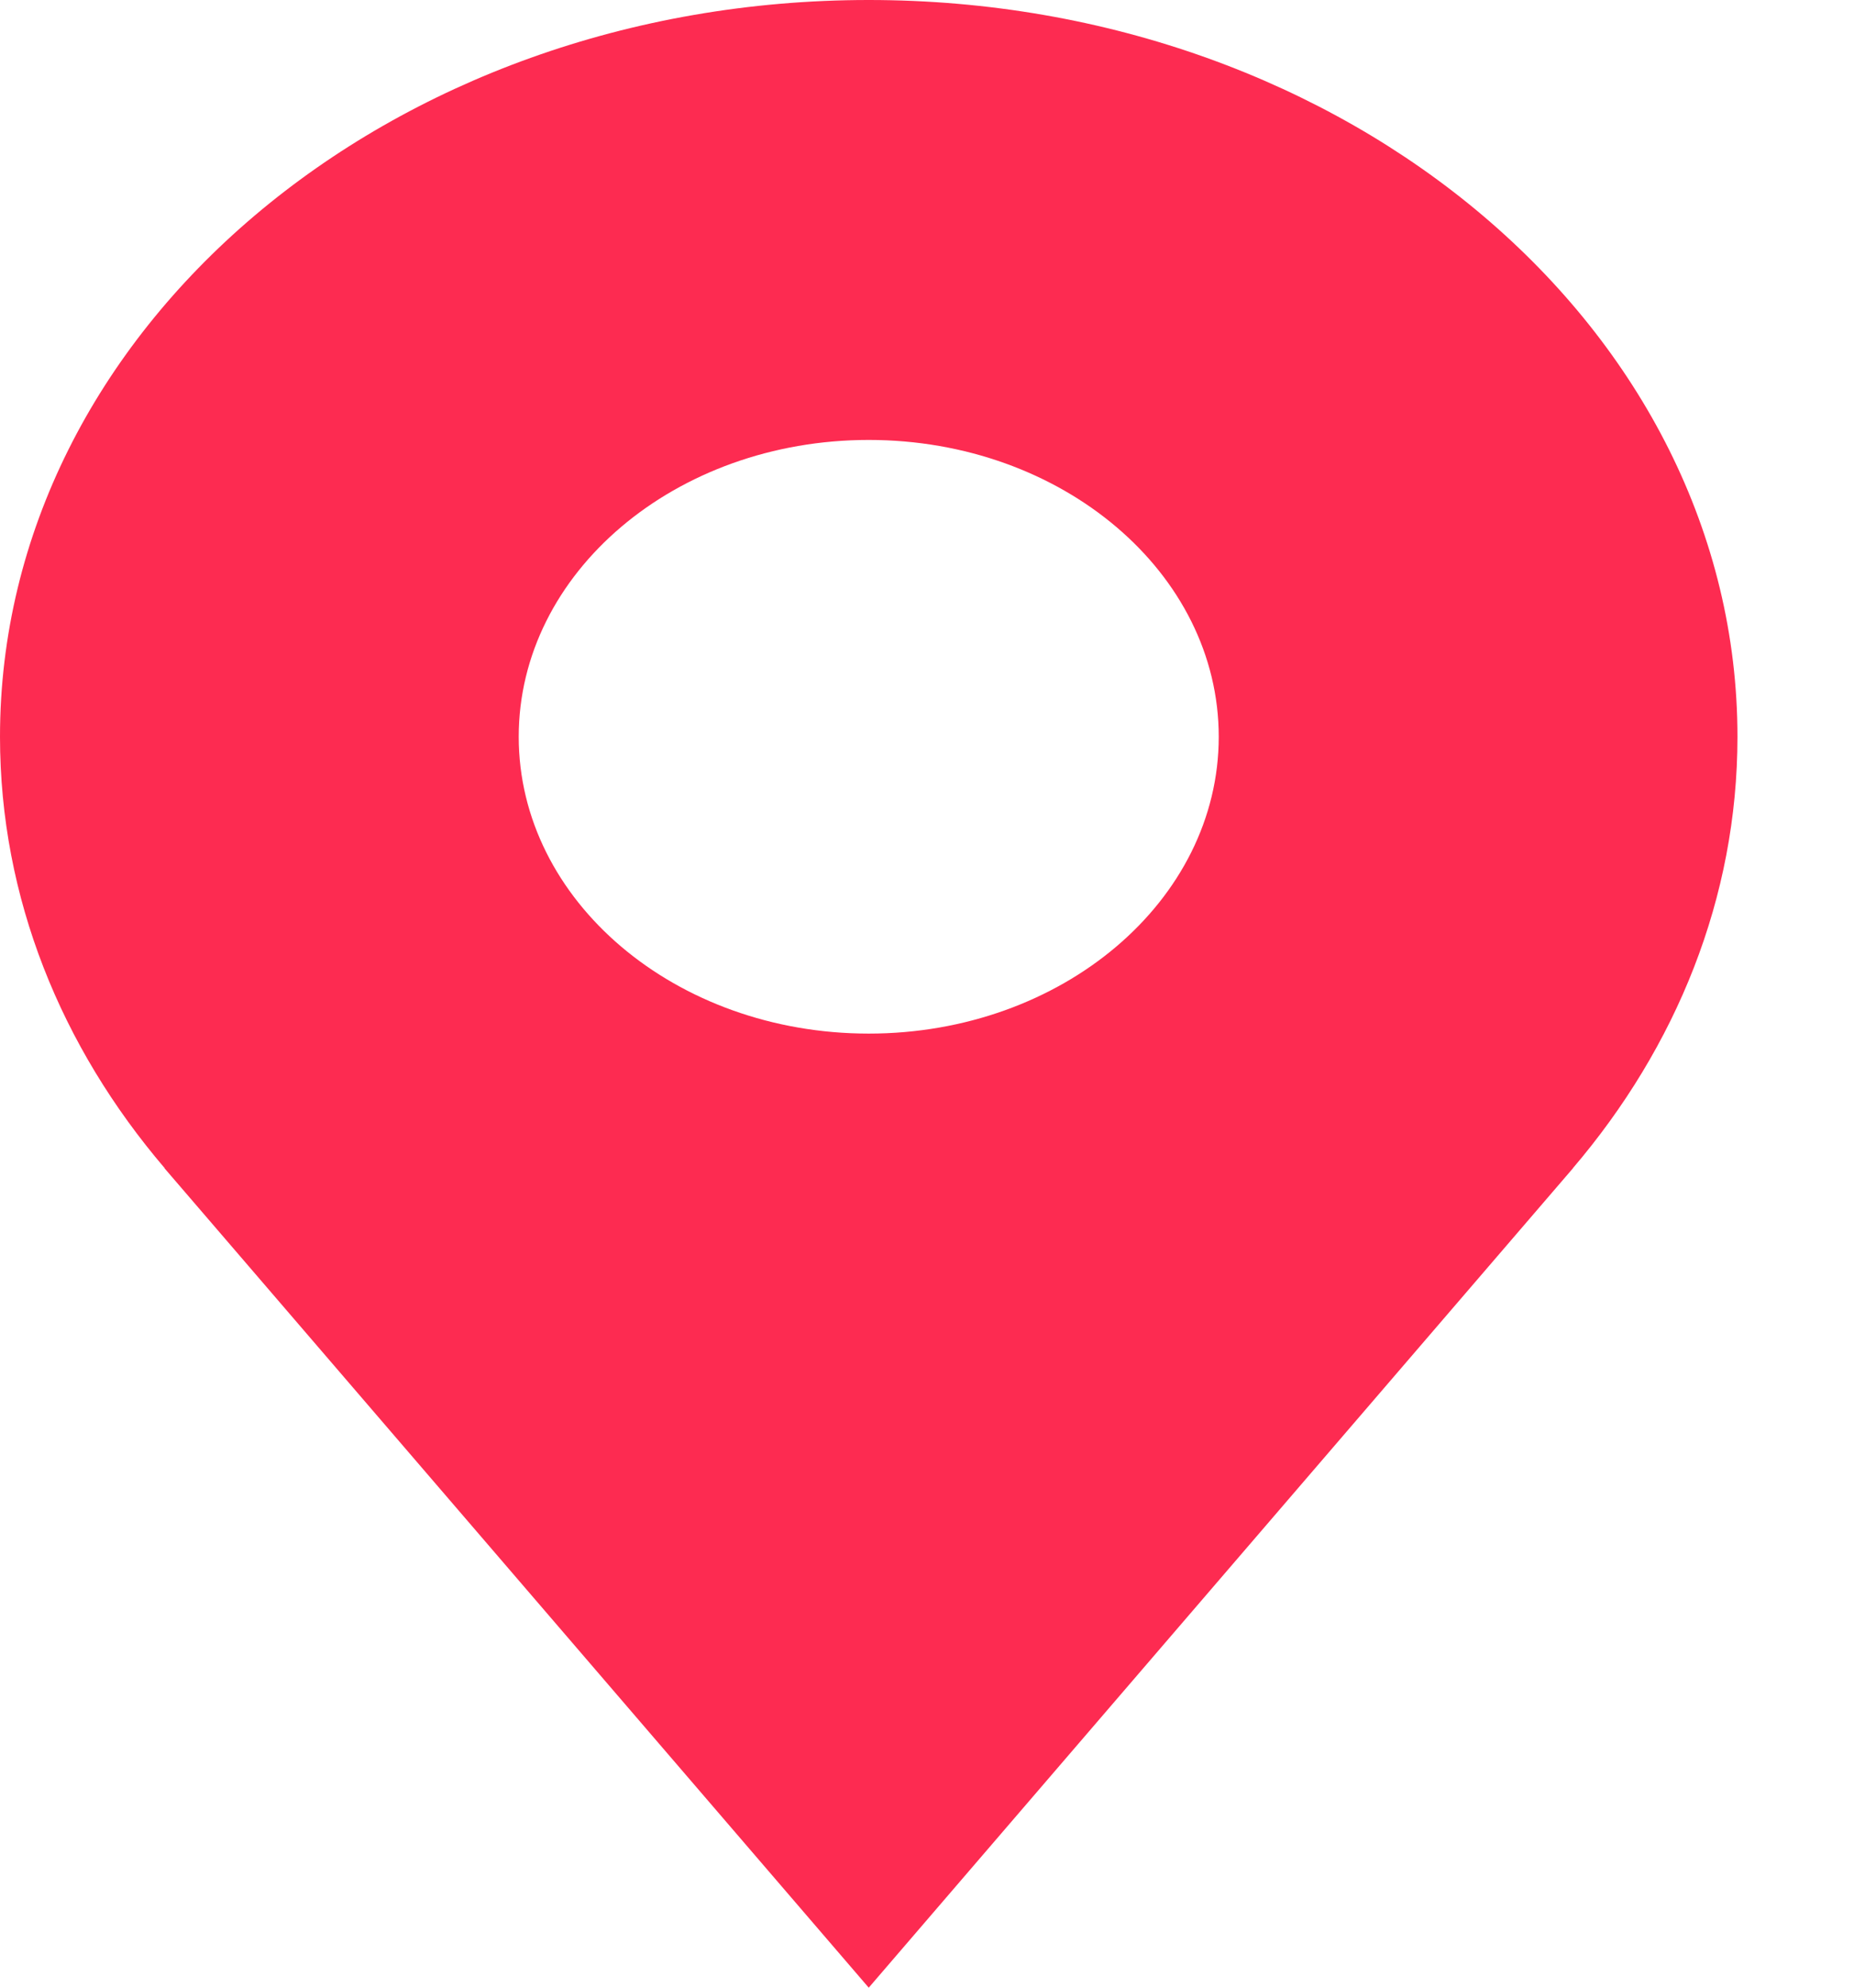
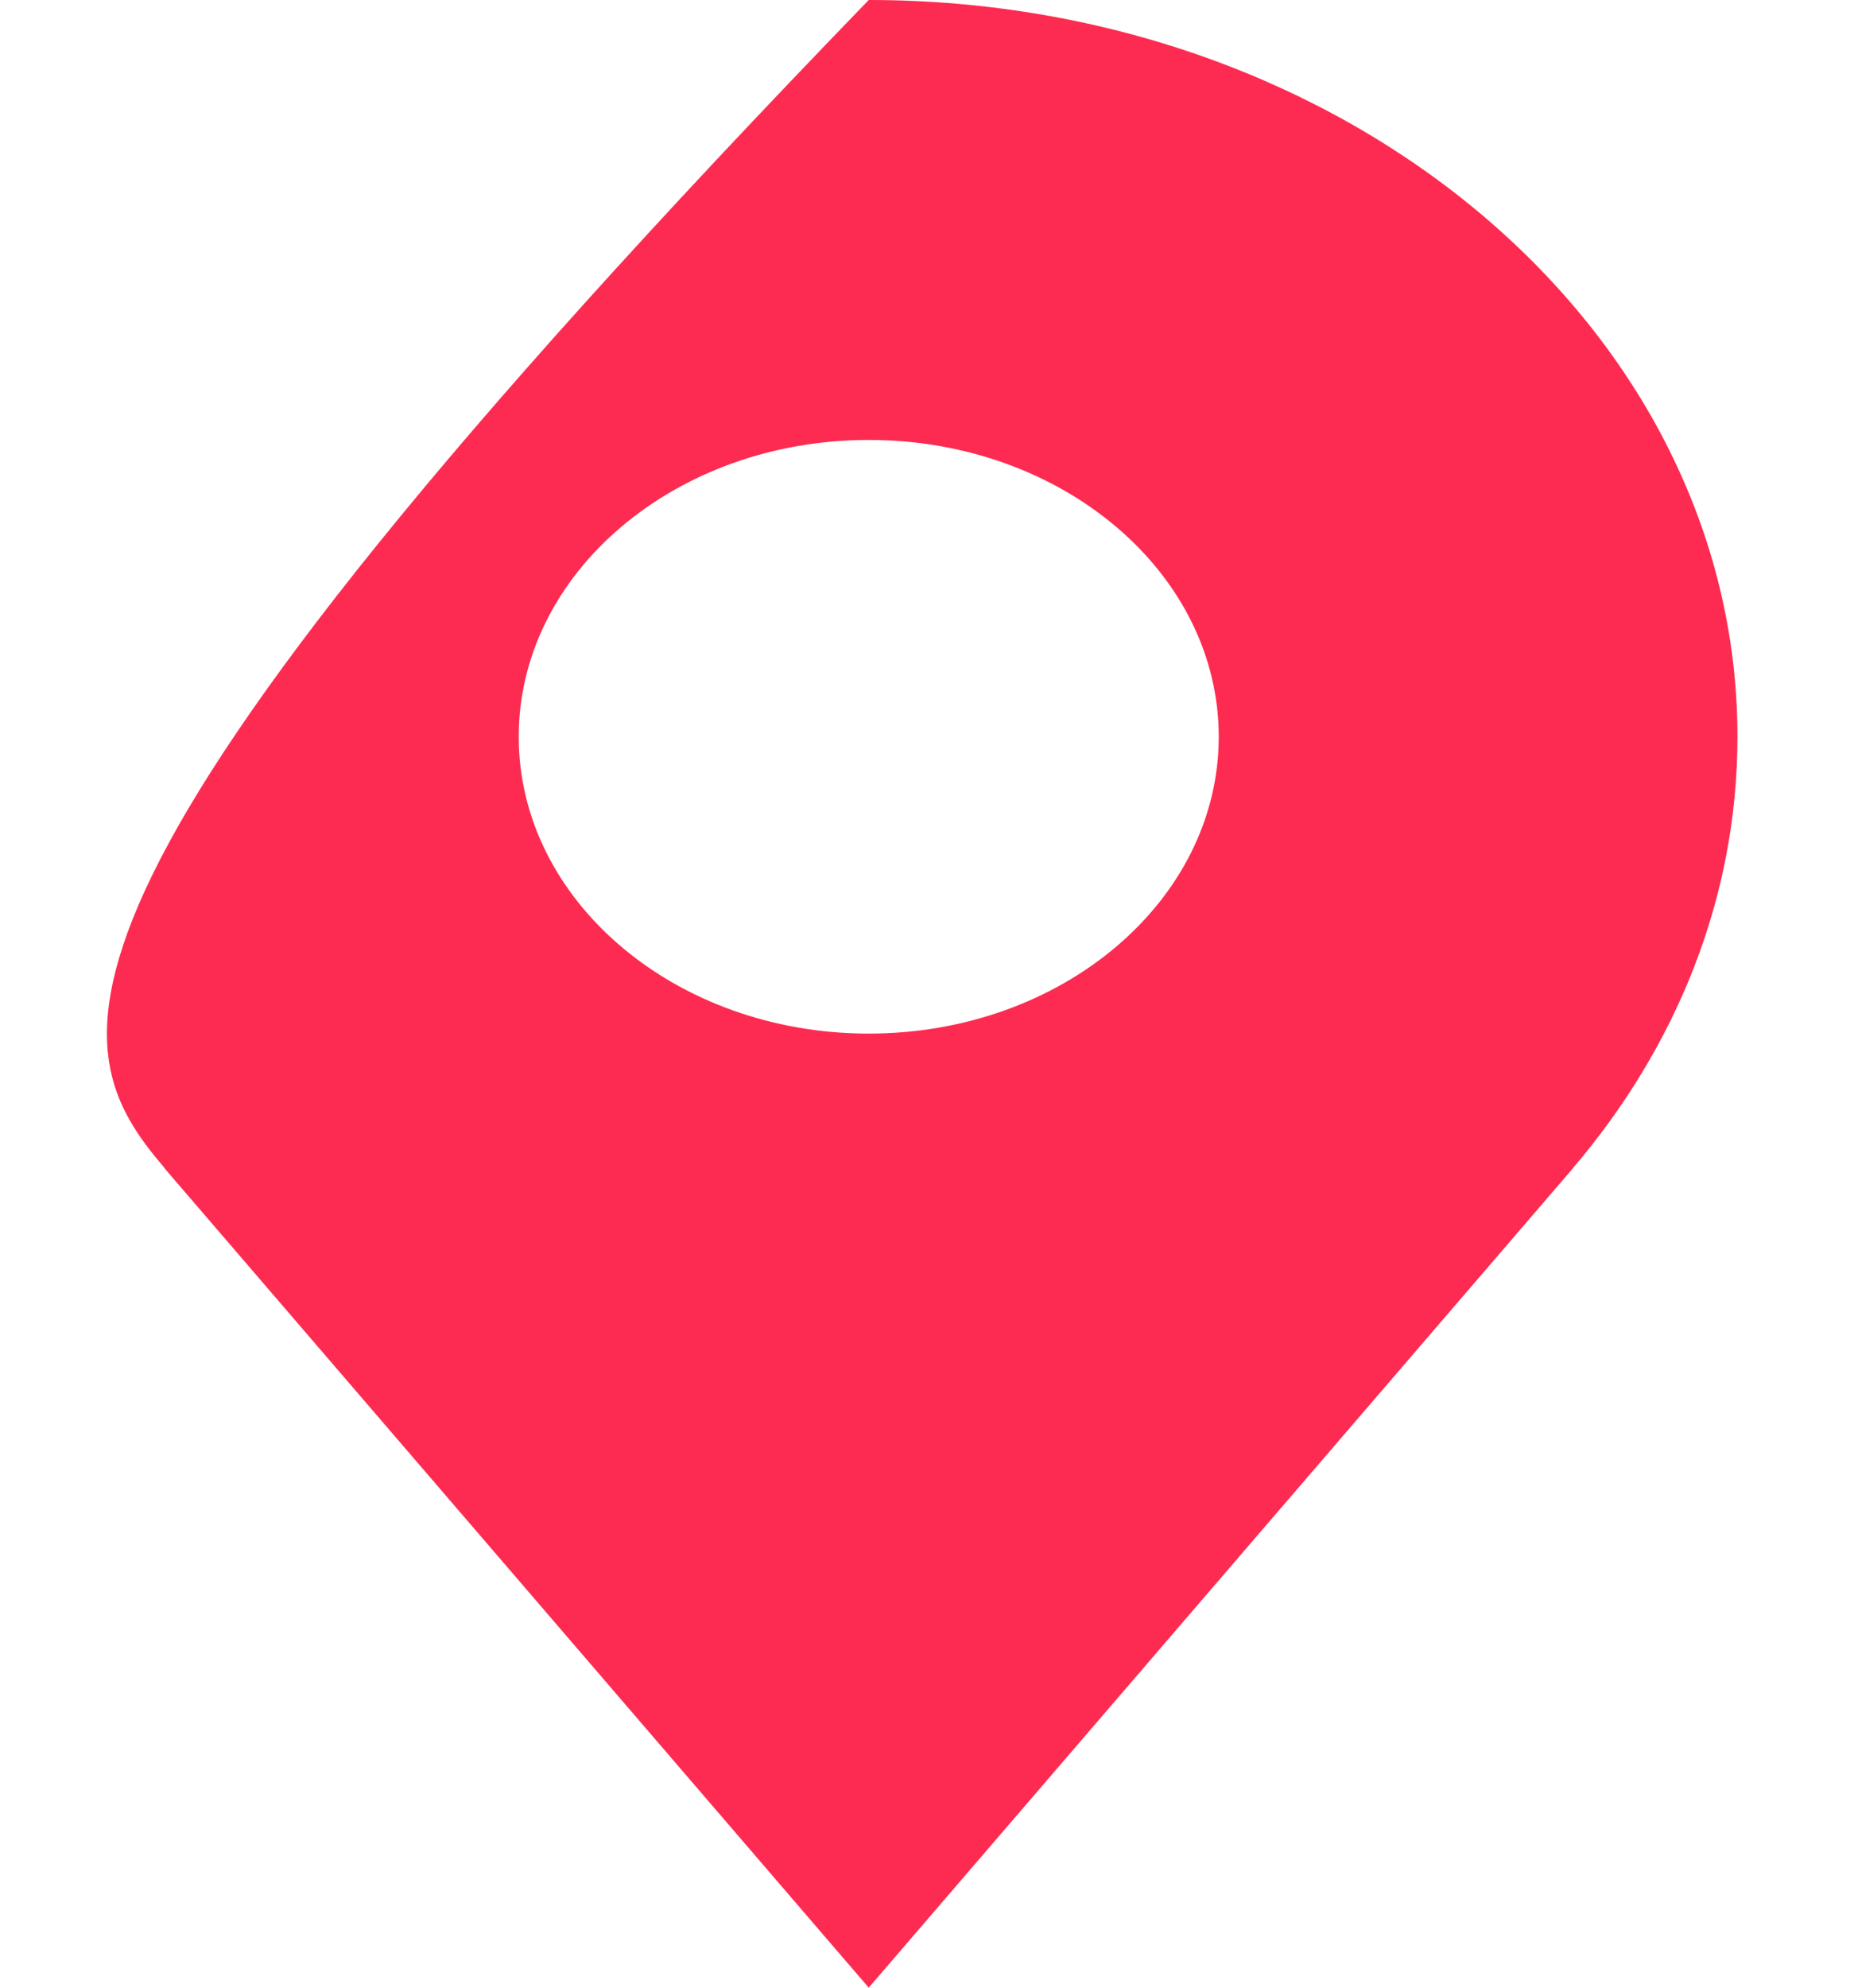
<svg xmlns="http://www.w3.org/2000/svg" width="14" height="15" viewBox="0 0 14 15" fill="none">
-   <path d="M13.12 5.56C13.12 2.489 10.183 0 6.56 0C2.937 0 0 2.489 0 5.56C0 6.776 0.462 7.901 1.244 8.816L1.242 8.816L6.56 15L11.878 8.816L11.877 8.816C12.658 7.901 13.12 6.776 13.12 5.56ZM6.56 7.8C5.1 7.8 3.917 6.797 3.917 5.56C3.917 4.323 5.1 3.32 6.56 3.32C8.02 3.32 9.203 4.323 9.203 5.56C9.203 6.797 8.02 7.8 6.56 7.8Z" fill="#FD2B51" />
+   <path d="M13.12 5.56C13.12 2.489 10.183 0 6.56 0C0 6.776 0.462 7.901 1.244 8.816L1.242 8.816L6.56 15L11.878 8.816L11.877 8.816C12.658 7.901 13.12 6.776 13.12 5.56ZM6.56 7.8C5.1 7.8 3.917 6.797 3.917 5.56C3.917 4.323 5.1 3.32 6.56 3.32C8.02 3.32 9.203 4.323 9.203 5.56C9.203 6.797 8.02 7.8 6.56 7.8Z" fill="#FD2B51" />
</svg>